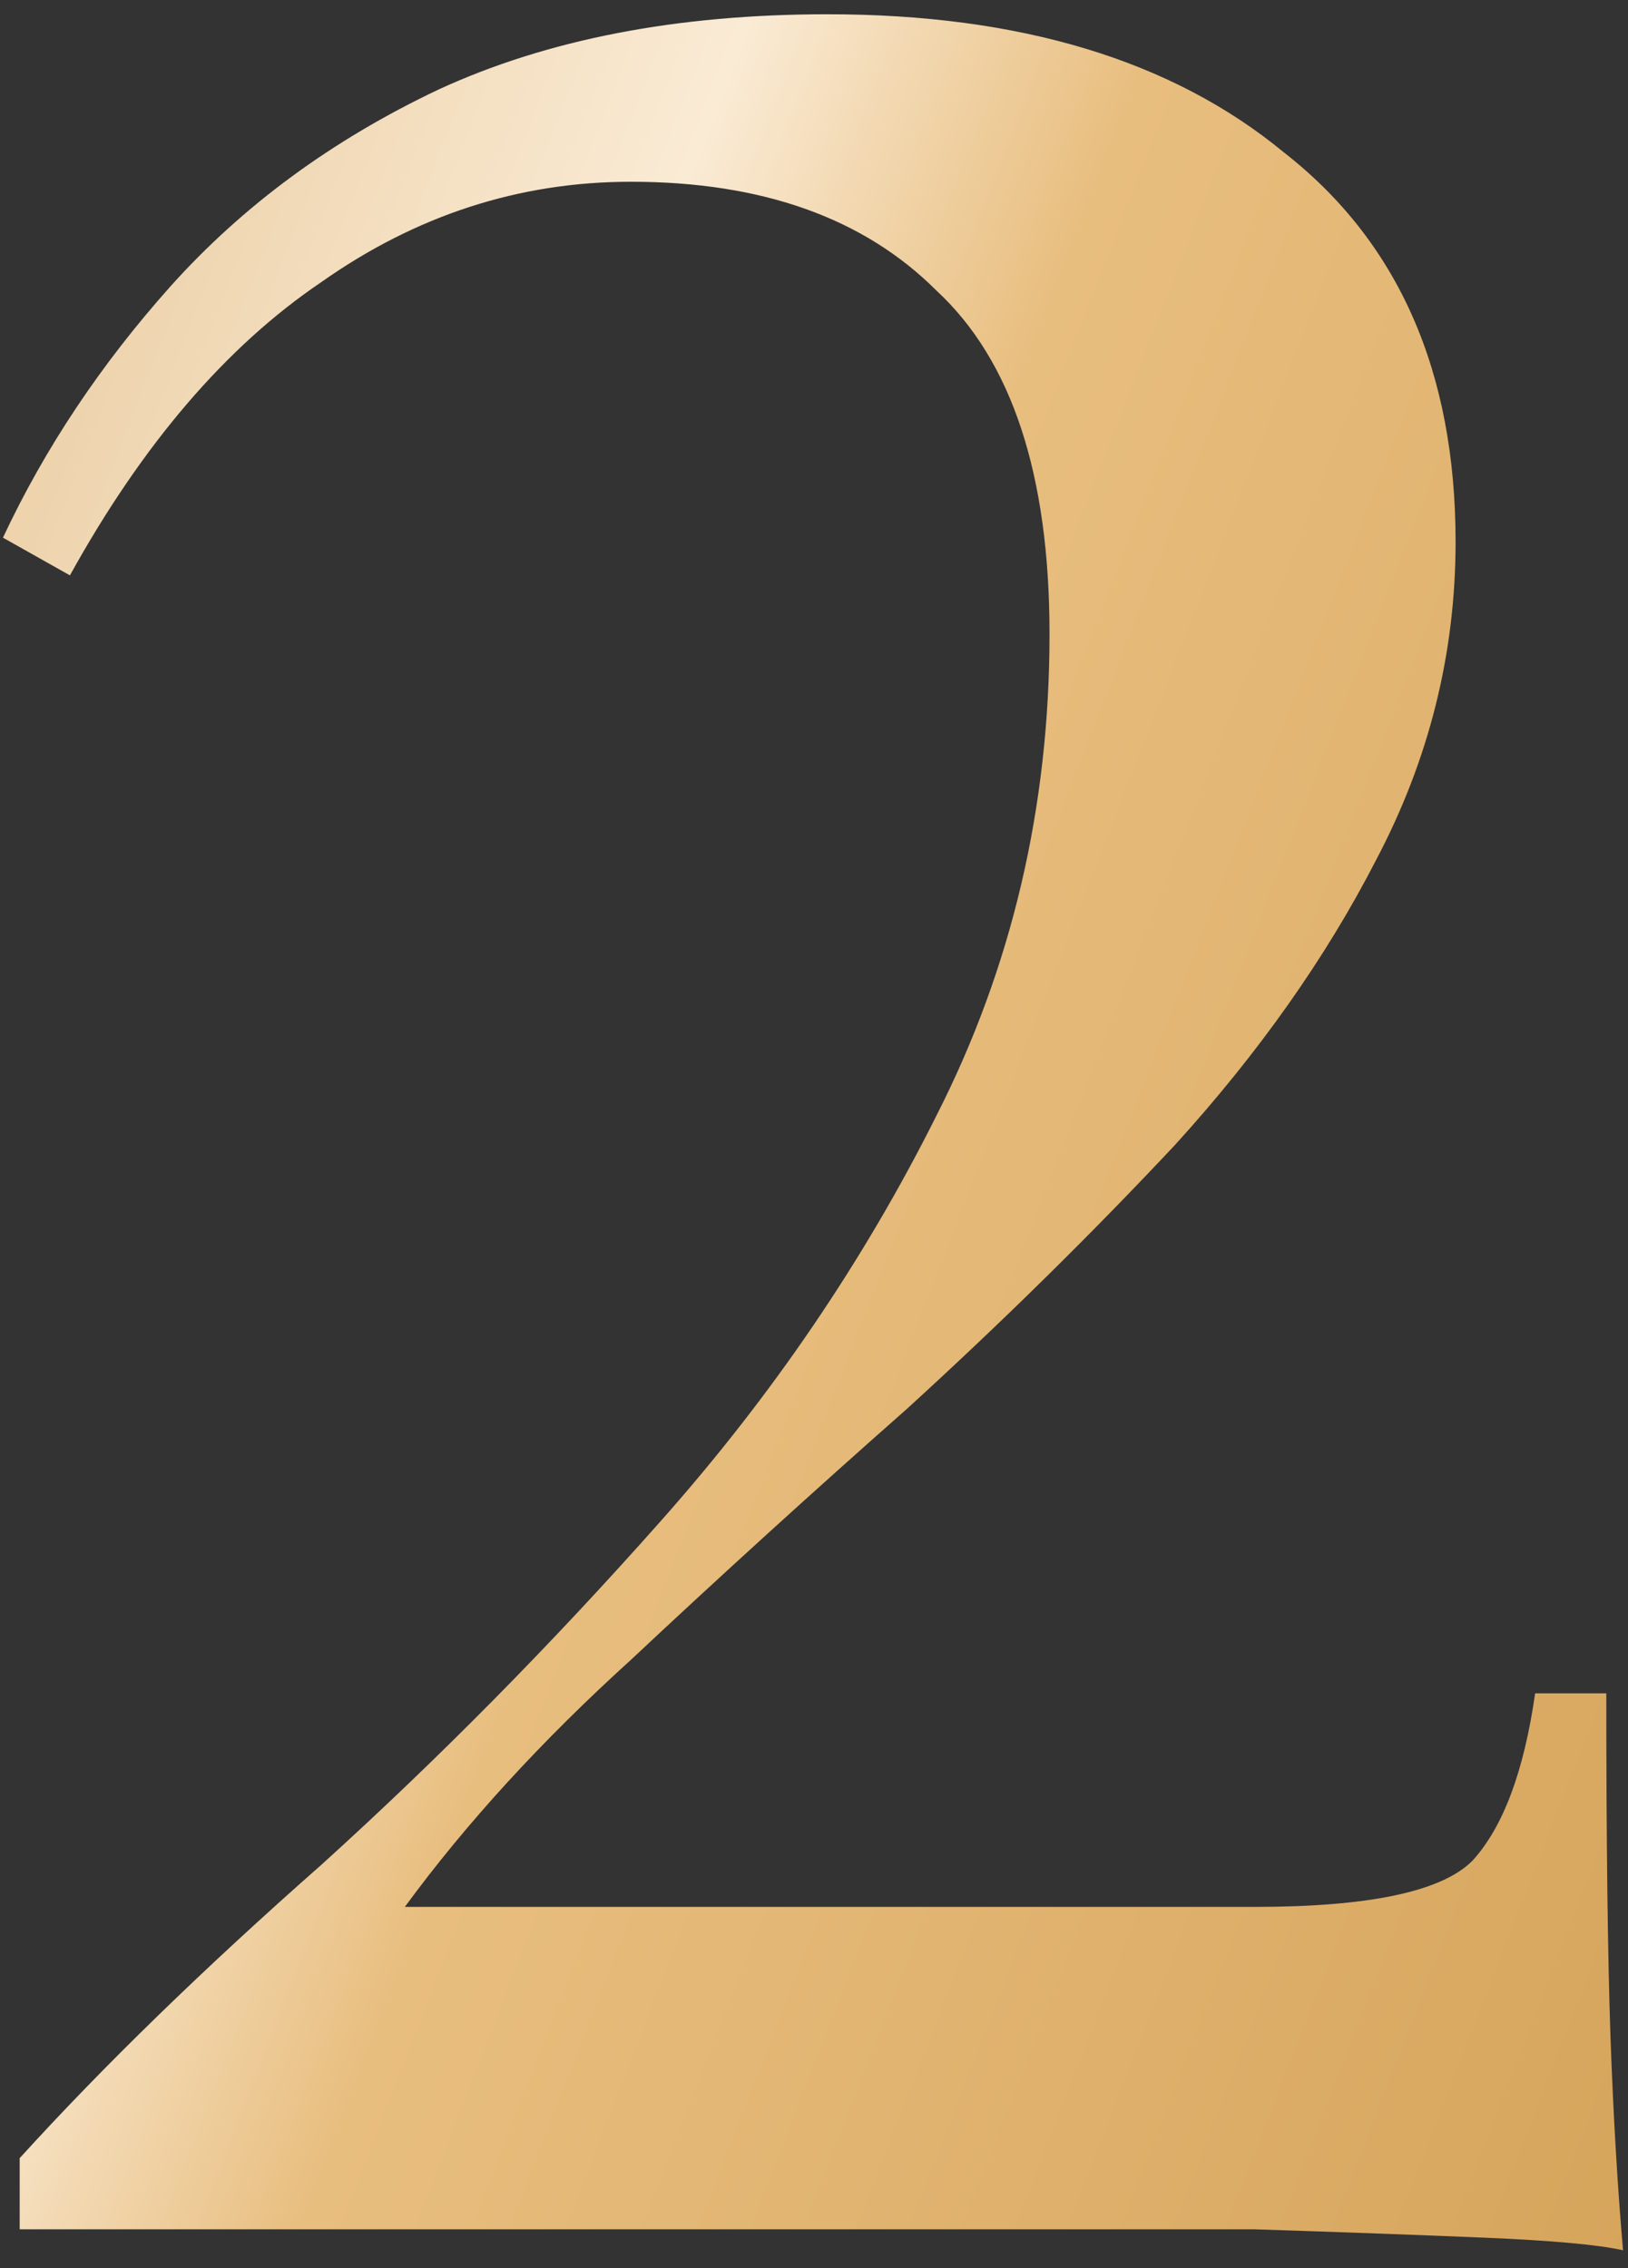
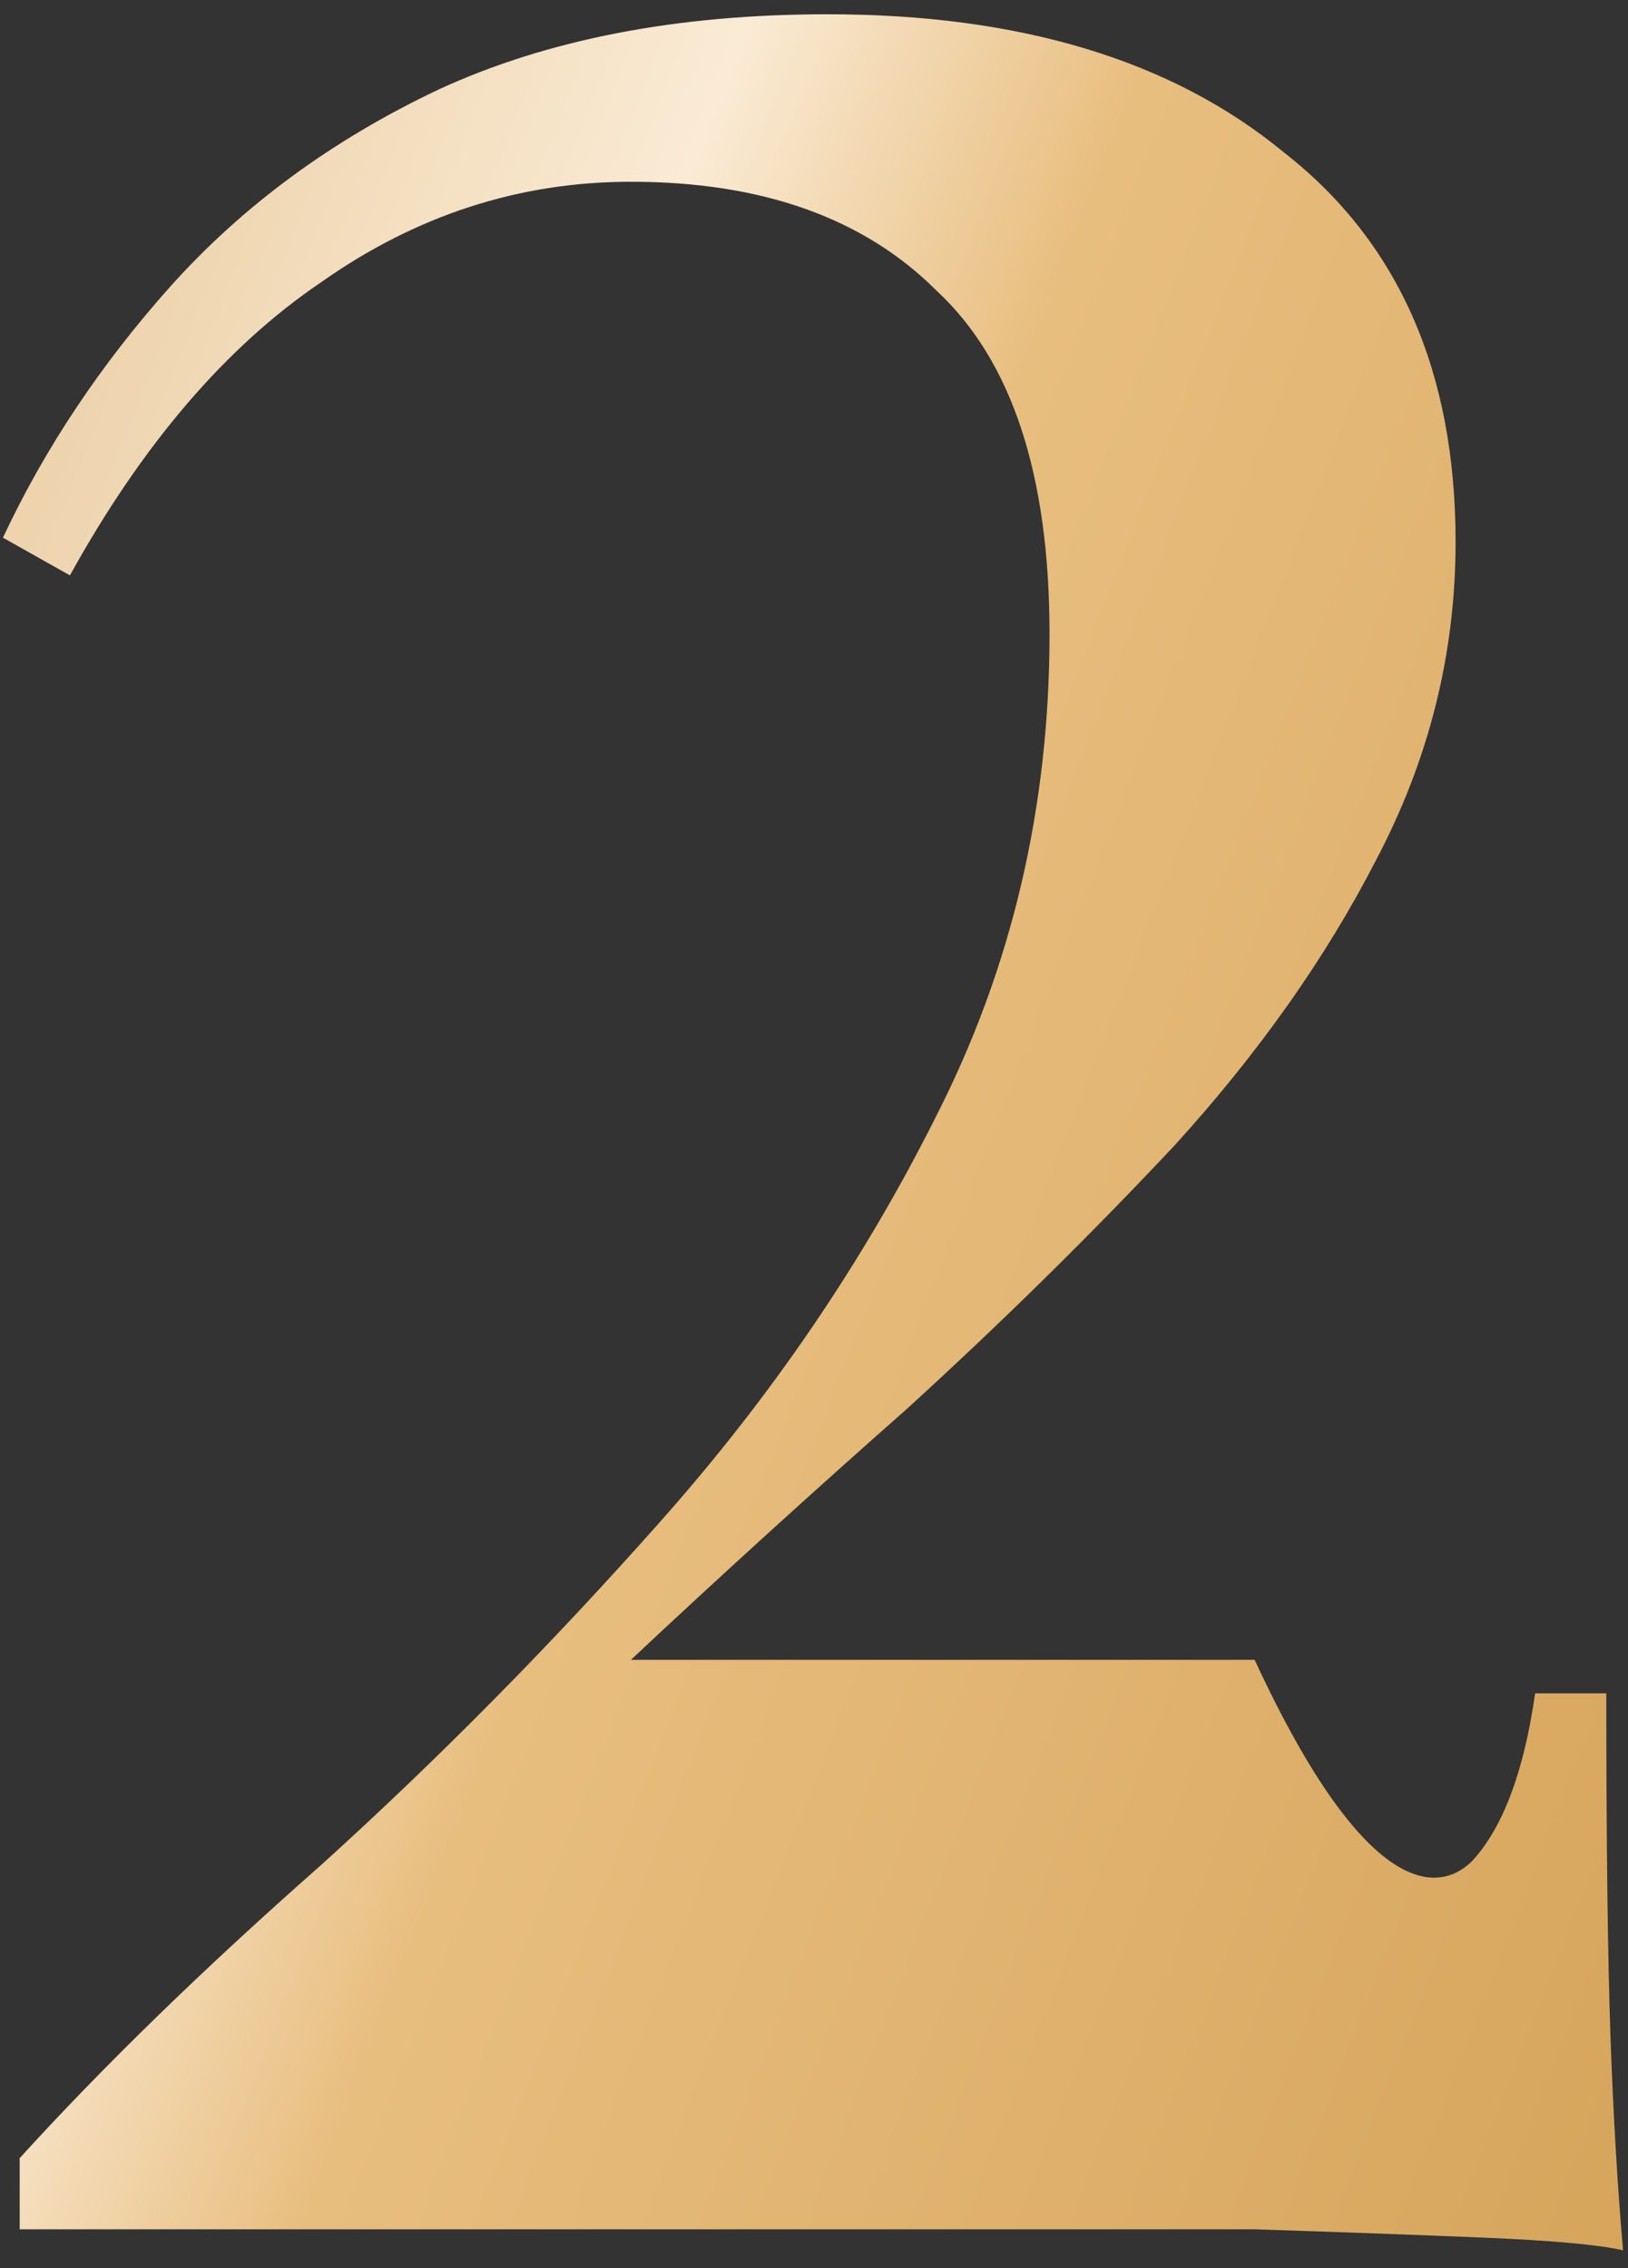
<svg xmlns="http://www.w3.org/2000/svg" width="84" height="117" viewBox="0 0 84 117" fill="none">
  <rect x="0" y="0" width="84" height="117" fill="#333333" stroke="none" />
-   <path d="M42.704 0.736C52.64 0.736 60.488 3.112 66.248 7.864C72.152 12.472 75.104 19.168 75.104 27.952C75.104 33.712 73.736 39.184 71 44.368C68.408 49.408 64.952 54.304 60.632 59.056C56.312 63.664 51.704 68.2 46.808 72.664C41.912 76.984 37.16 81.304 32.552 85.624C27.944 89.8 24.056 94.048 20.888 98.368H64.736C70.64 98.368 74.384 97.576 75.968 95.992C77.552 94.264 78.632 91.384 79.208 87.352H82.88C82.88 94.984 82.952 100.888 83.096 105.064C83.24 109.096 83.456 112.768 83.744 116.08C82.448 115.792 80.072 115.576 76.616 115.432C73.16 115.288 69.2 115.144 64.736 115C60.272 115 55.88 115 51.56 115H1.016V111.328C5.336 106.576 10.52 101.536 16.568 96.208C22.616 90.736 28.448 84.832 34.064 78.496C39.824 72.016 44.576 65.032 48.32 57.544C52.208 49.912 54.152 41.632 54.152 32.704C54.152 24.496 52.208 18.592 48.32 14.992C44.576 11.248 39.32 9.376 32.552 9.376C26.792 9.376 21.464 11.104 16.568 14.56C11.672 17.872 7.352 22.912 3.608 29.68L0.152 27.736C2.312 23.128 5.192 18.808 8.792 14.776C12.536 10.6 17.144 7.216 22.616 4.624C28.232 2.032 34.928 0.736 42.704 0.736Z" fill="url(#paint0_linear_0_142)" />
+   <path d="M42.704 0.736C52.64 0.736 60.488 3.112 66.248 7.864C72.152 12.472 75.104 19.168 75.104 27.952C75.104 33.712 73.736 39.184 71 44.368C68.408 49.408 64.952 54.304 60.632 59.056C56.312 63.664 51.704 68.2 46.808 72.664C41.912 76.984 37.16 81.304 32.552 85.624H64.736C70.64 98.368 74.384 97.576 75.968 95.992C77.552 94.264 78.632 91.384 79.208 87.352H82.88C82.88 94.984 82.952 100.888 83.096 105.064C83.24 109.096 83.456 112.768 83.744 116.08C82.448 115.792 80.072 115.576 76.616 115.432C73.16 115.288 69.2 115.144 64.736 115C60.272 115 55.88 115 51.56 115H1.016V111.328C5.336 106.576 10.52 101.536 16.568 96.208C22.616 90.736 28.448 84.832 34.064 78.496C39.824 72.016 44.576 65.032 48.32 57.544C52.208 49.912 54.152 41.632 54.152 32.704C54.152 24.496 52.208 18.592 48.32 14.992C44.576 11.248 39.32 9.376 32.552 9.376C26.792 9.376 21.464 11.104 16.568 14.56C11.672 17.872 7.352 22.912 3.608 29.68L0.152 27.736C2.312 23.128 5.192 18.808 8.792 14.776C12.536 10.6 17.144 7.216 22.616 4.624C28.232 2.032 34.928 0.736 42.704 0.736Z" fill="url(#paint0_linear_0_142)" />
  <defs>
    <linearGradient id="paint0_linear_0_142" x1="-5.665" y1="-109.118" x2="170.413" y2="-40.531" gradientUnits="userSpaceOnUse">
      <stop stop-color="#D3A055" />
      <stop offset="0.43" stop-color="#FAEBD5" />
      <stop offset="0.535" stop-color="#E8BE7F" />
      <stop offset="0.938" stop-color="#D3A055" />
    </linearGradient>
  </defs>
</svg>